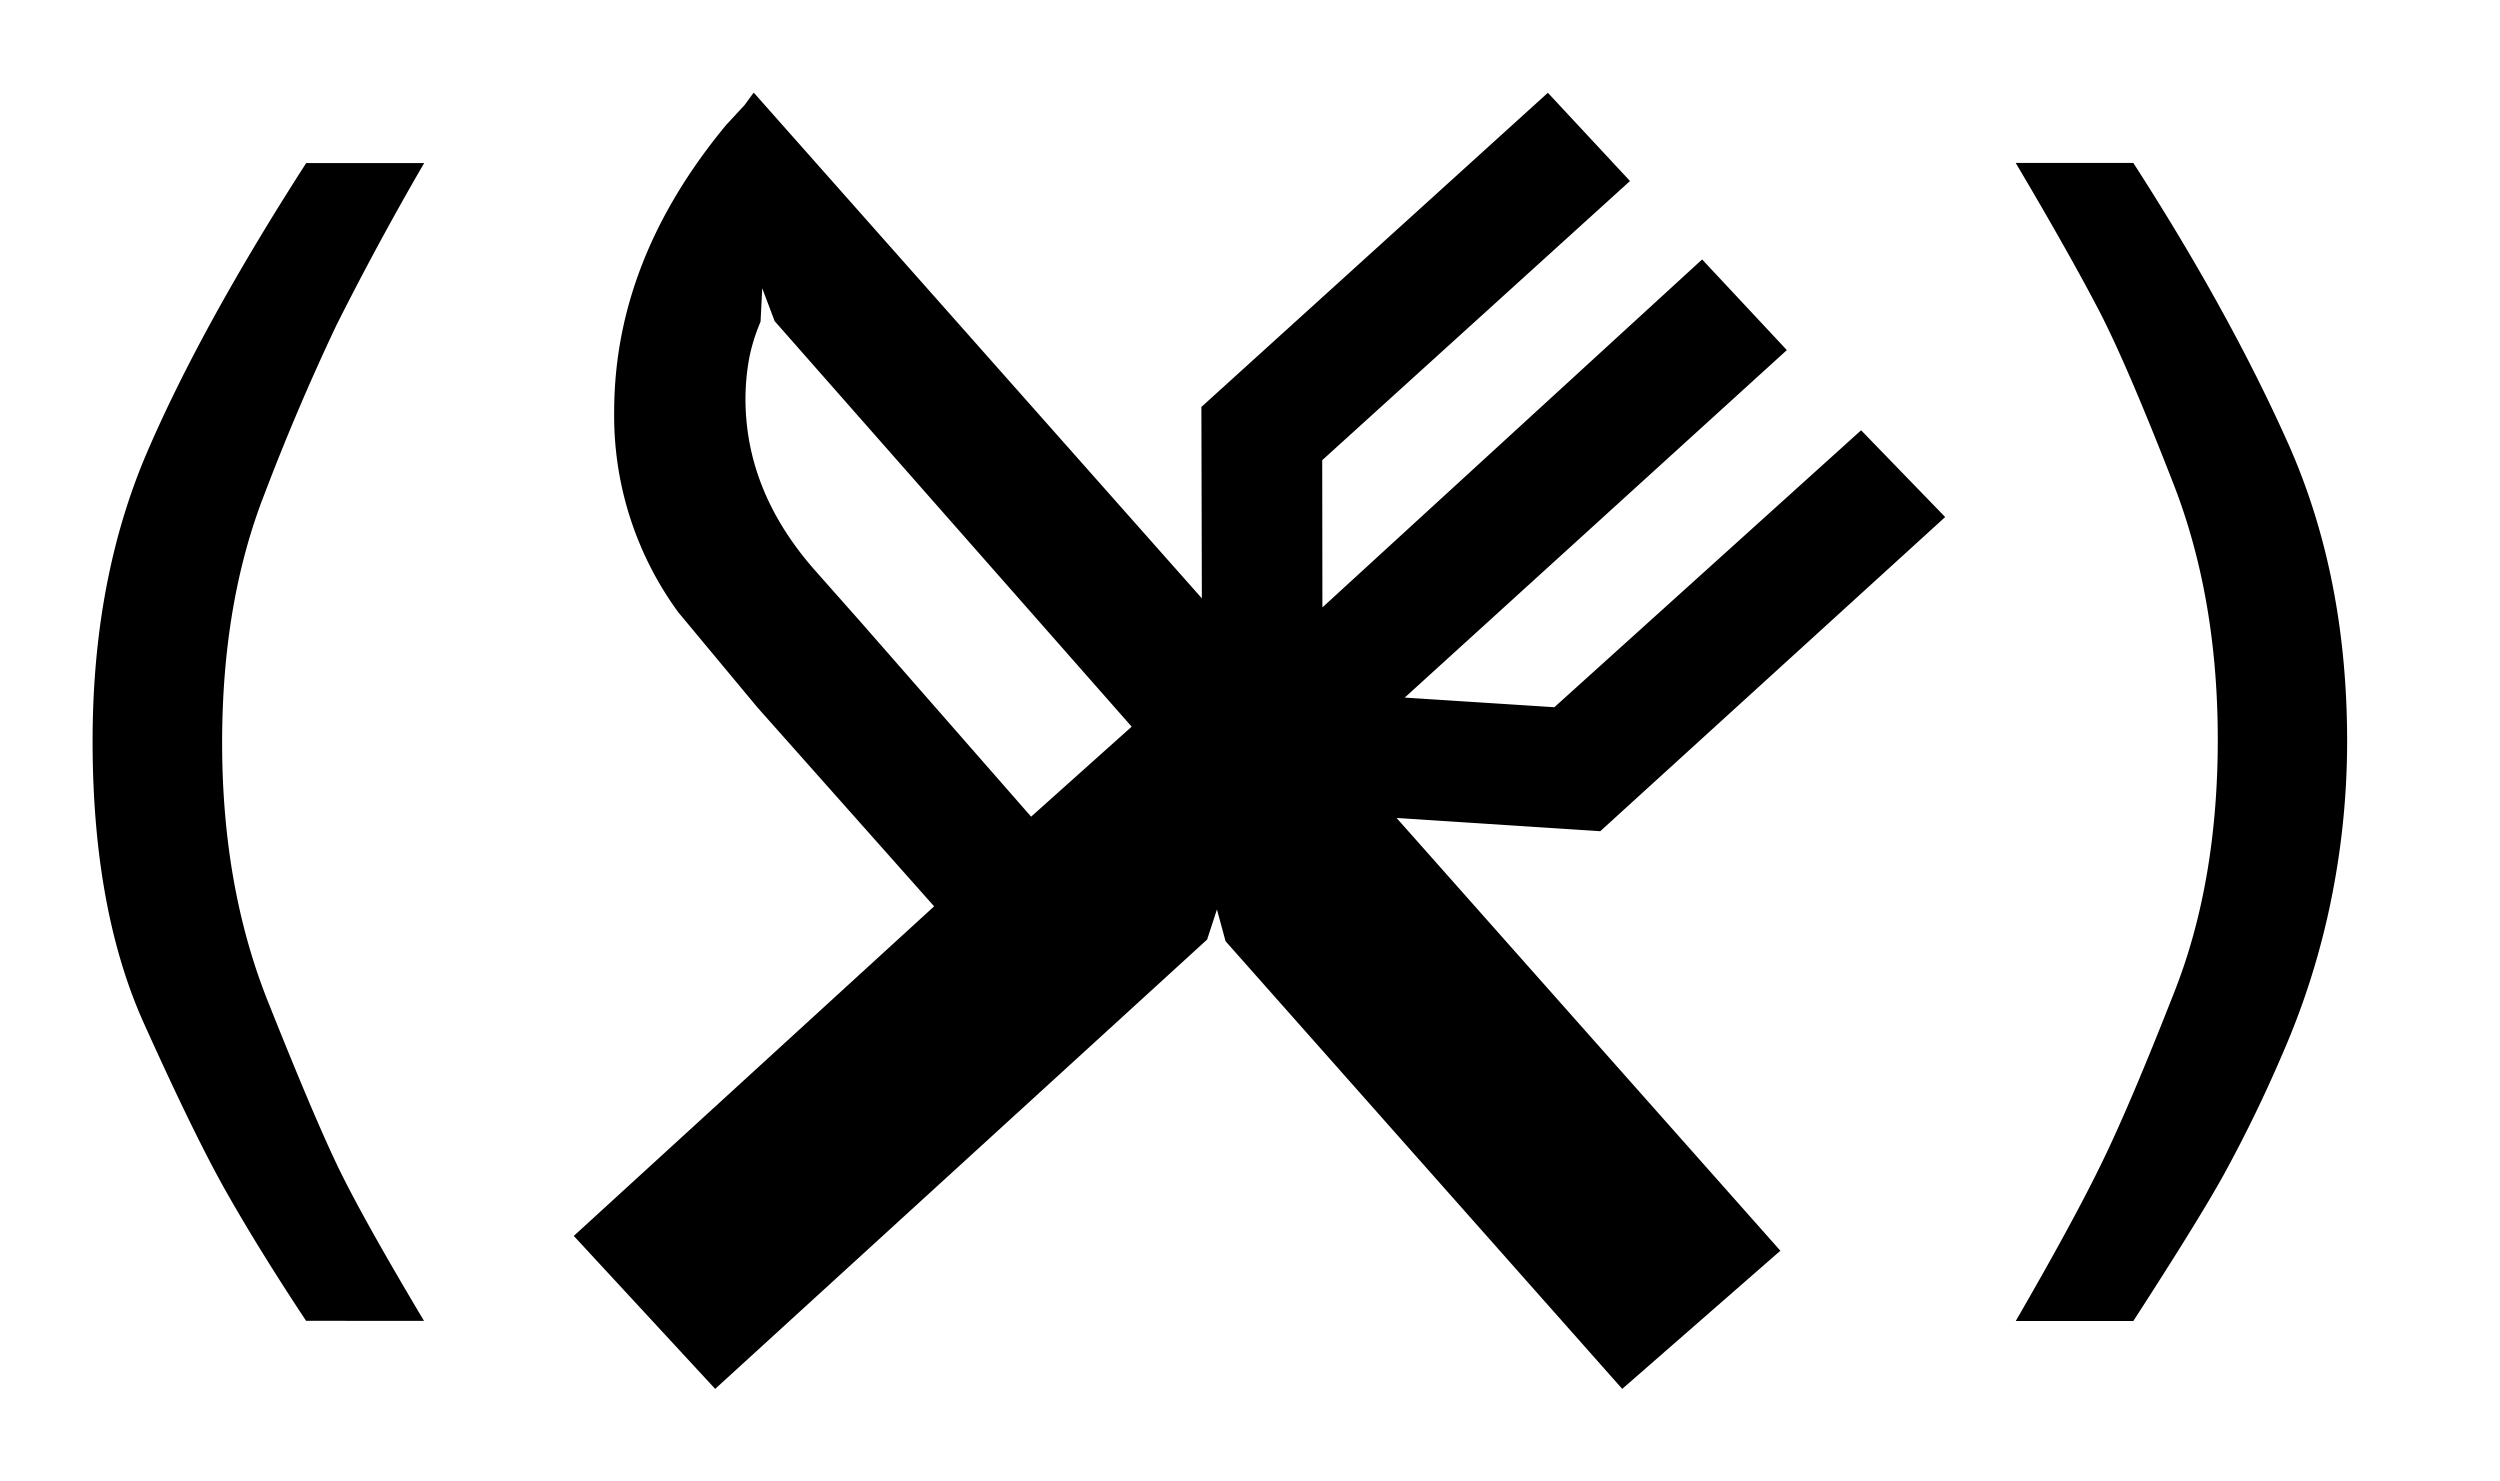
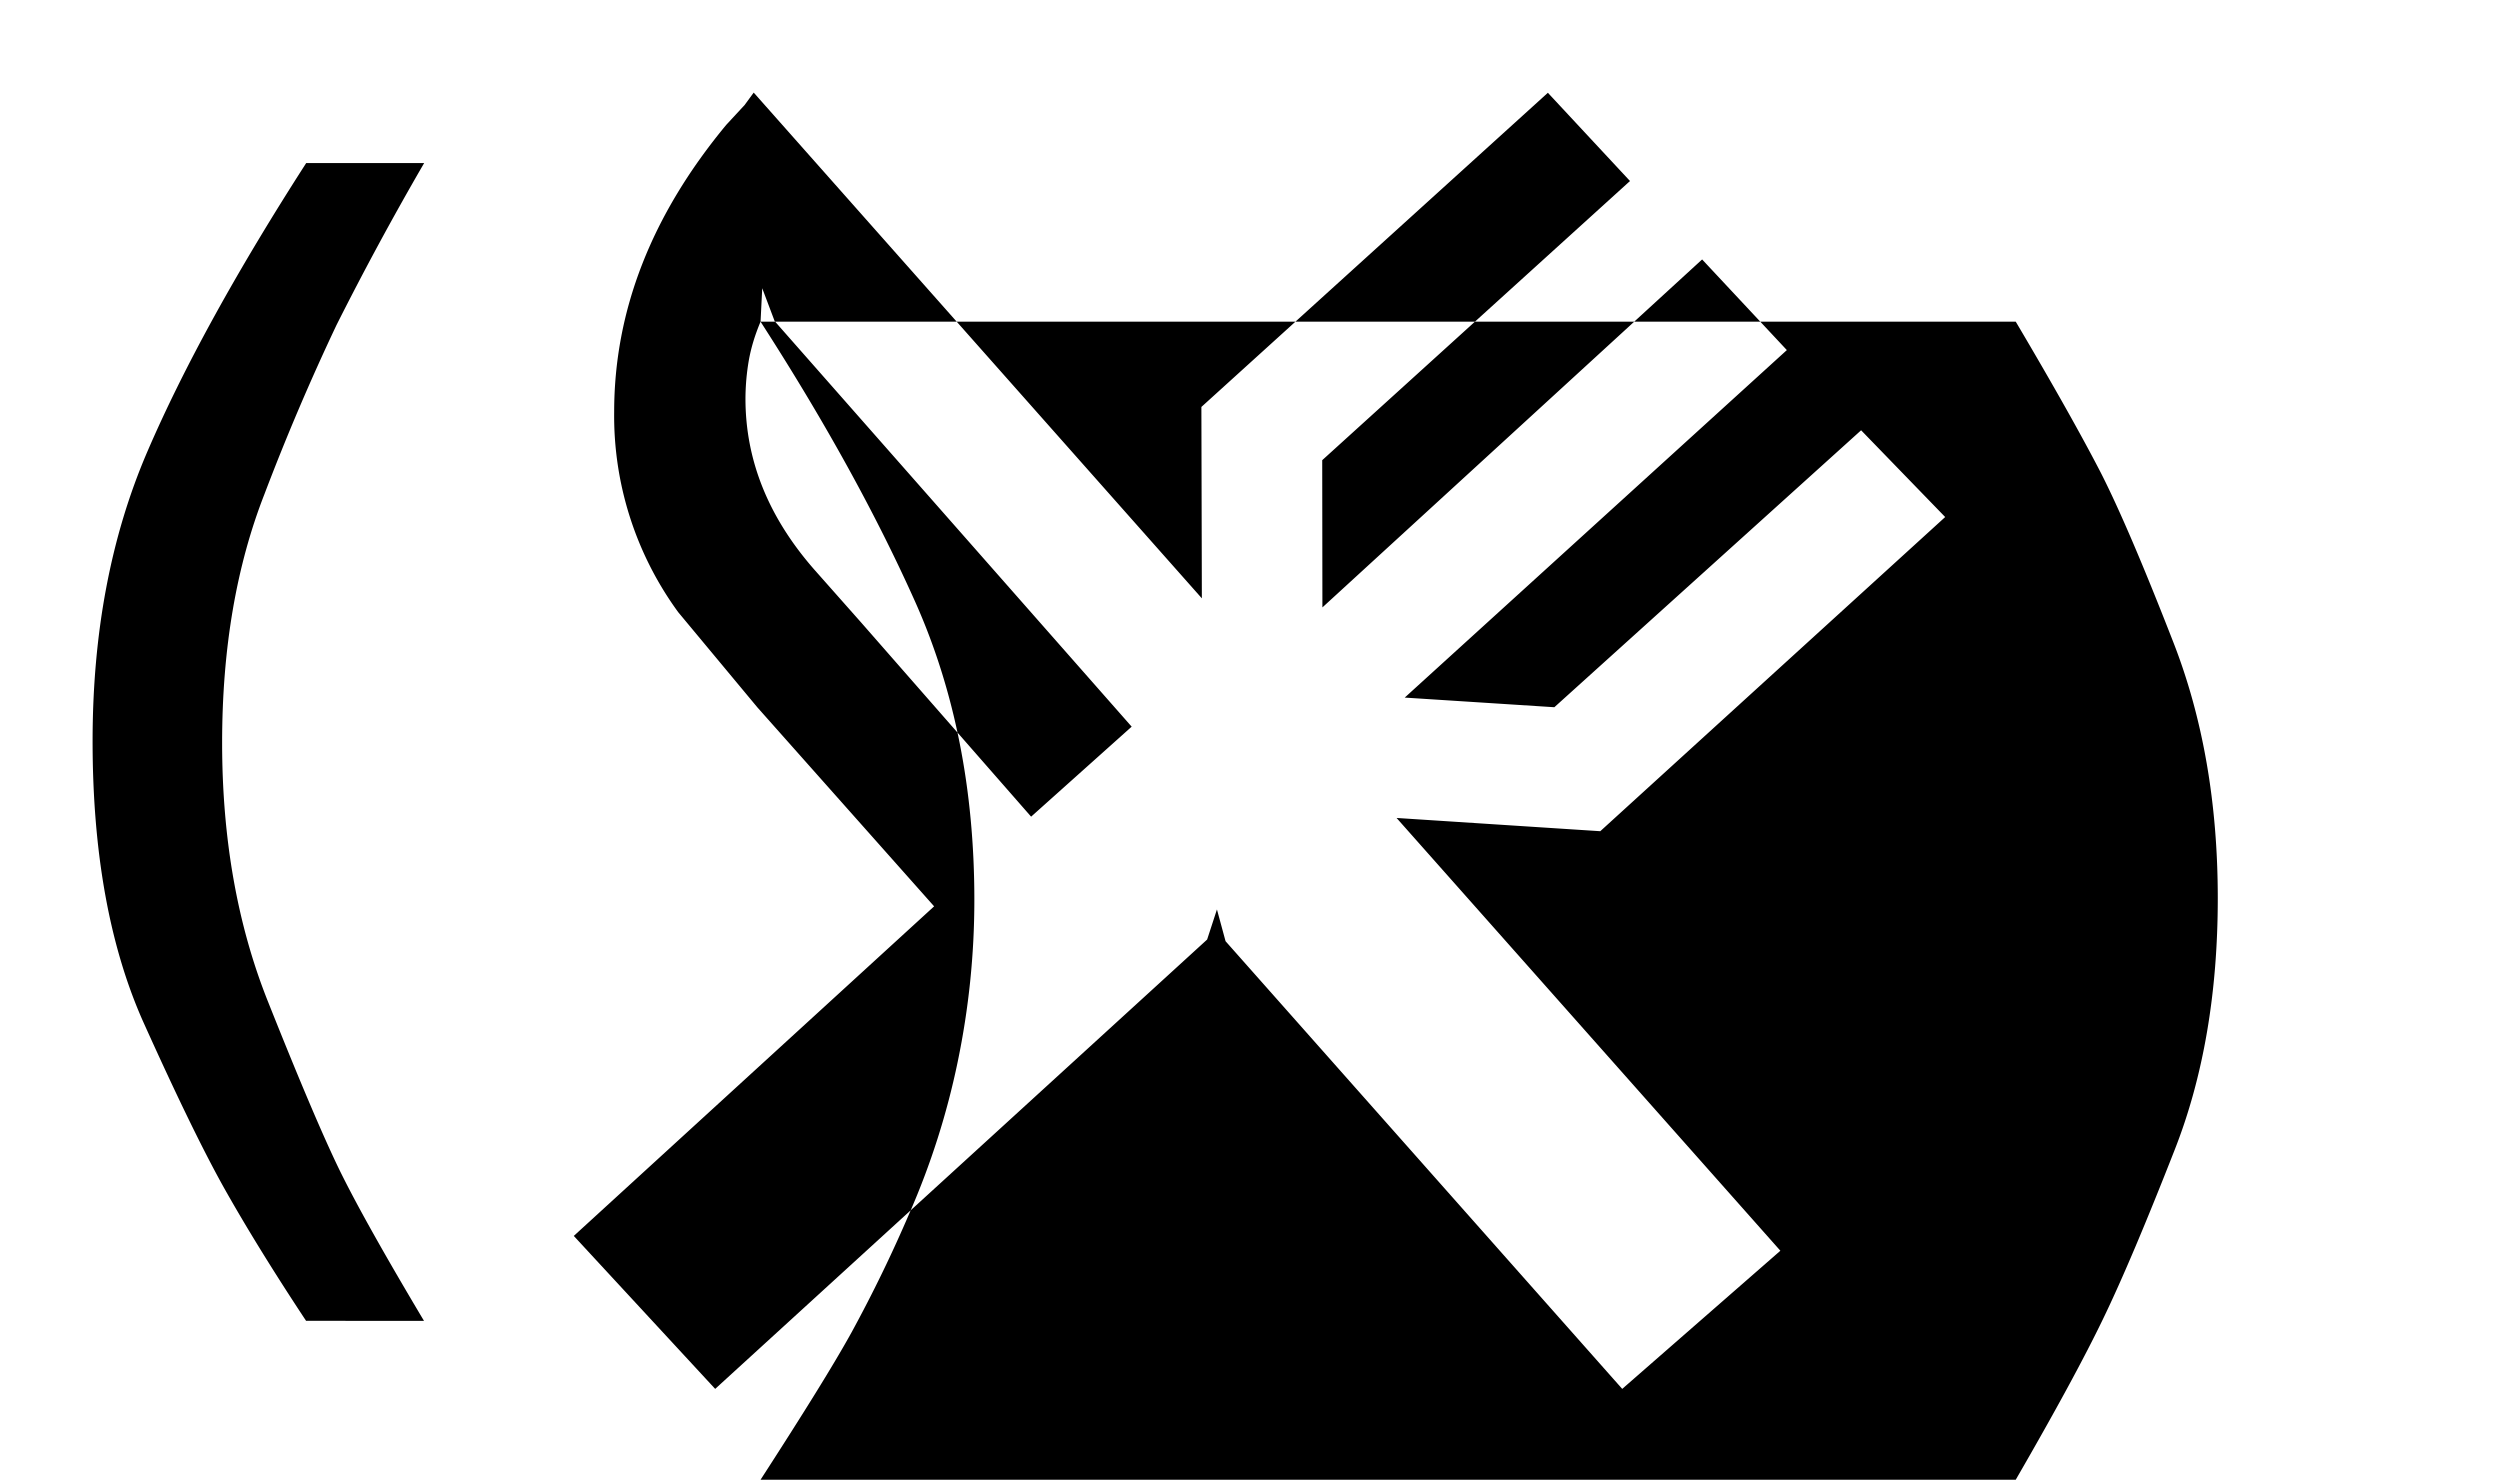
<svg xmlns="http://www.w3.org/2000/svg" width="27" height="16" viewBox="0 0 27 16" fill="none">
-   <path fill-rule="evenodd" clip-rule="evenodd" d="M3.307 14.267c-.35-.529-.64-1-.87-1.407-.232-.411-.528-1.02-.894-1.833C1.183 10.215 1 9.207 1 8.004c0-1.167.196-2.207.59-3.123.393-.913.967-1.954 1.717-3.12h1.274a33.18 33.18 0 0 0-.947 1.75 25.026 25.026 0 0 0-.78 1.831c-.303.776-.455 1.669-.455 2.68 0 1.035.164 1.97.499 2.805.333.836.59 1.442.771 1.814.183.373.486.913.91 1.624H3.307v.002Zm6.782-4.478L8.18 7.64l-.855-1.028a3.595 3.595 0 0 1-.692-2.163c0-1.094.403-2.126 1.21-3.1l.199-.215L8.14 1l4.84 5.462-.005-2.067 3.742-3.393.887.953-3.324 3.015.002 1.59 4.101-3.758.915.979-4.127 3.753 1.616.104L20.1 4.647l.908.937-3.725 3.393-2.2-.143 4.145 4.674L17.52 15l-4.284-4.835-.093-.343-.106.325L7.724 15l-1.527-1.652 3.892-3.56ZM8.214 3.474c-.061.145-.104.286-.128.425a2.487 2.487 0 0 0-.035.406c0 .664.246 1.278.741 1.844l.51.576 1.834 2.095 1.086-.972-3.856-4.38-.134-.355-.018.361ZM23.04 1.76c.69 1.07 1.248 2.081 1.673 3.032.423.95.636 2.02.636 3.212 0 .59-.06 1.173-.18 1.75a8.23 8.23 0 0 1-.52 1.632 15.05 15.05 0 0 1-.627 1.291c-.193.35-.522.878-.982 1.59H21.77c.425-.735.74-1.315.945-1.741.206-.426.463-1.035.772-1.823.309-.787.465-1.694.465-2.716 0-1.023-.16-1.947-.482-2.77-.321-.824-.581-1.432-.78-1.823-.201-.39-.507-.936-.92-1.634h1.273Z" fill="#000" />
+   <path fill-rule="evenodd" clip-rule="evenodd" d="M3.307 14.267c-.35-.529-.64-1-.87-1.407-.232-.411-.528-1.02-.894-1.833C1.183 10.215 1 9.207 1 8.004c0-1.167.196-2.207.59-3.123.393-.913.967-1.954 1.717-3.12h1.274a33.18 33.18 0 0 0-.947 1.75 25.026 25.026 0 0 0-.78 1.831c-.303.776-.455 1.669-.455 2.68 0 1.035.164 1.97.499 2.805.333.836.59 1.442.771 1.814.183.373.486.913.91 1.624H3.307v.002Zm6.782-4.478L8.18 7.64l-.855-1.028a3.595 3.595 0 0 1-.692-2.163c0-1.094.403-2.126 1.21-3.1l.199-.215L8.14 1l4.84 5.462-.005-2.067 3.742-3.393.887.953-3.324 3.015.002 1.59 4.101-3.758.915.979-4.127 3.753 1.616.104L20.1 4.647l.908.937-3.725 3.393-2.2-.143 4.145 4.674L17.52 15l-4.284-4.835-.093-.343-.106.325L7.724 15l-1.527-1.652 3.892-3.56ZM8.214 3.474c-.061.145-.104.286-.128.425a2.487 2.487 0 0 0-.035.406c0 .664.246 1.278.741 1.844l.51.576 1.834 2.095 1.086-.972-3.856-4.38-.134-.355-.018.361Zc.69 1.07 1.248 2.081 1.673 3.032.423.95.636 2.02.636 3.212 0 .59-.06 1.173-.18 1.75a8.23 8.23 0 0 1-.52 1.632 15.05 15.05 0 0 1-.627 1.291c-.193.35-.522.878-.982 1.59H21.77c.425-.735.74-1.315.945-1.741.206-.426.463-1.035.772-1.823.309-.787.465-1.694.465-2.716 0-1.023-.16-1.947-.482-2.77-.321-.824-.581-1.432-.78-1.823-.201-.39-.507-.936-.92-1.634h1.273Z" fill="#000" />
</svg>